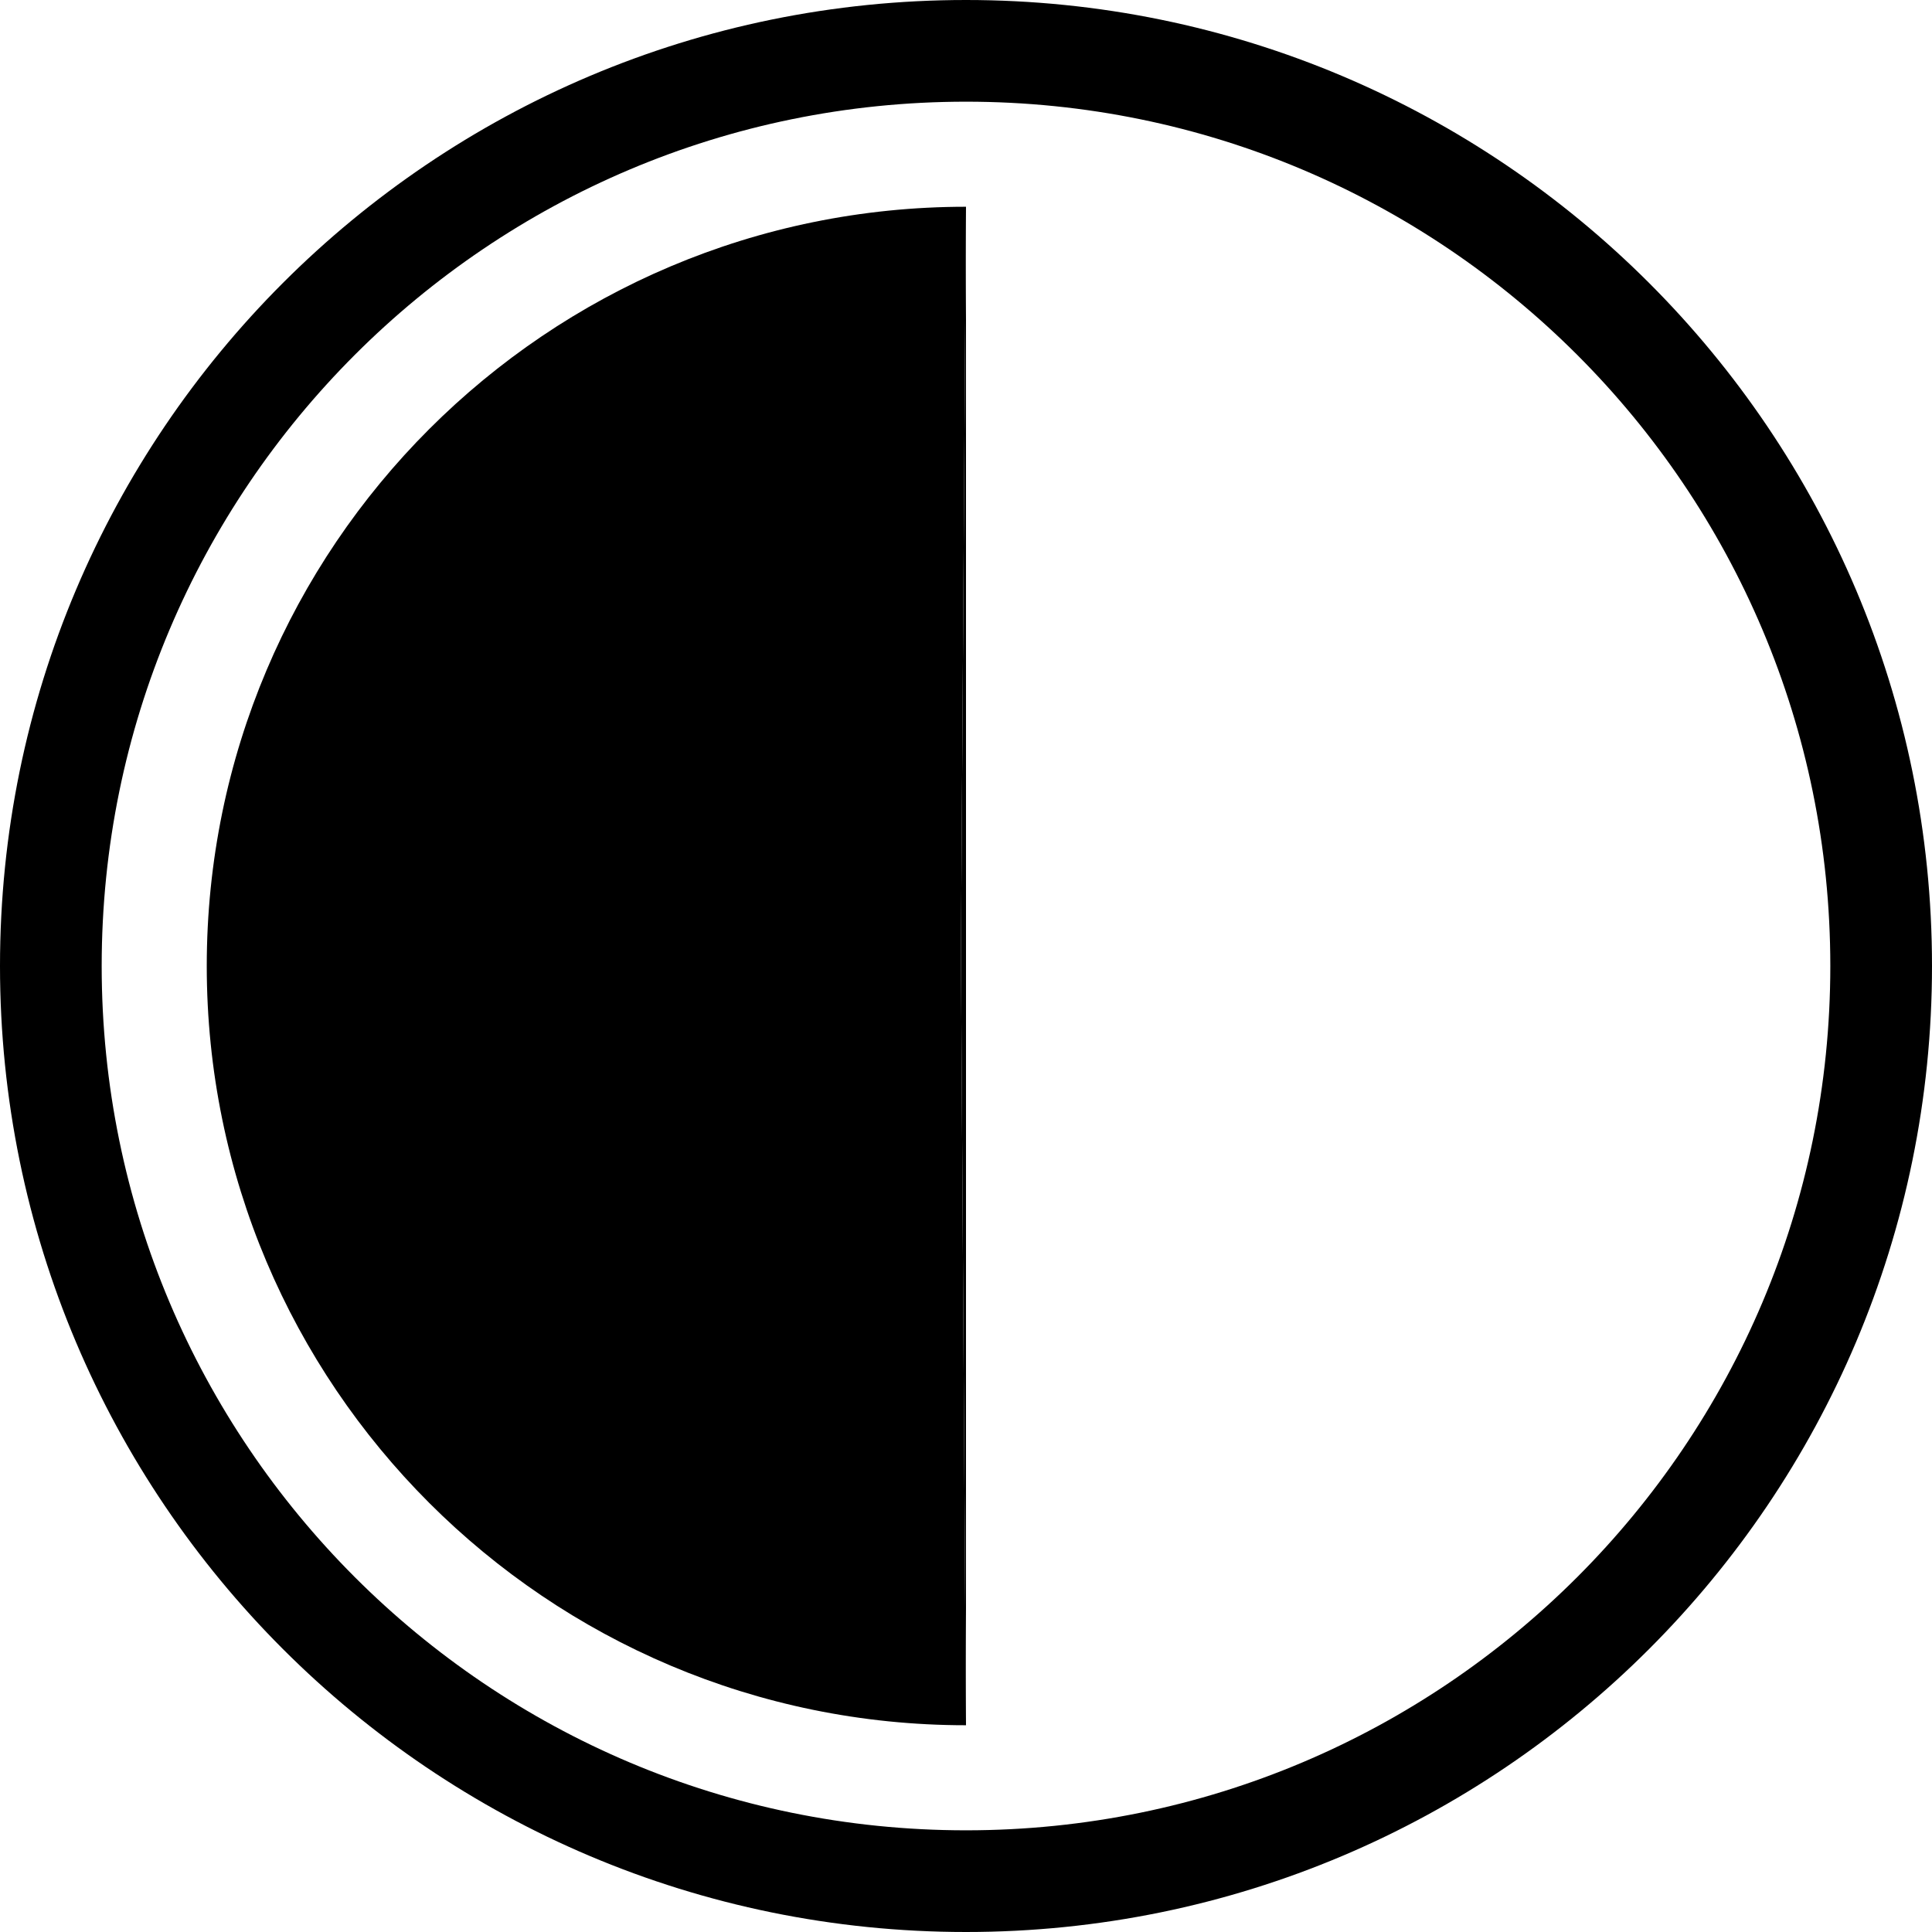
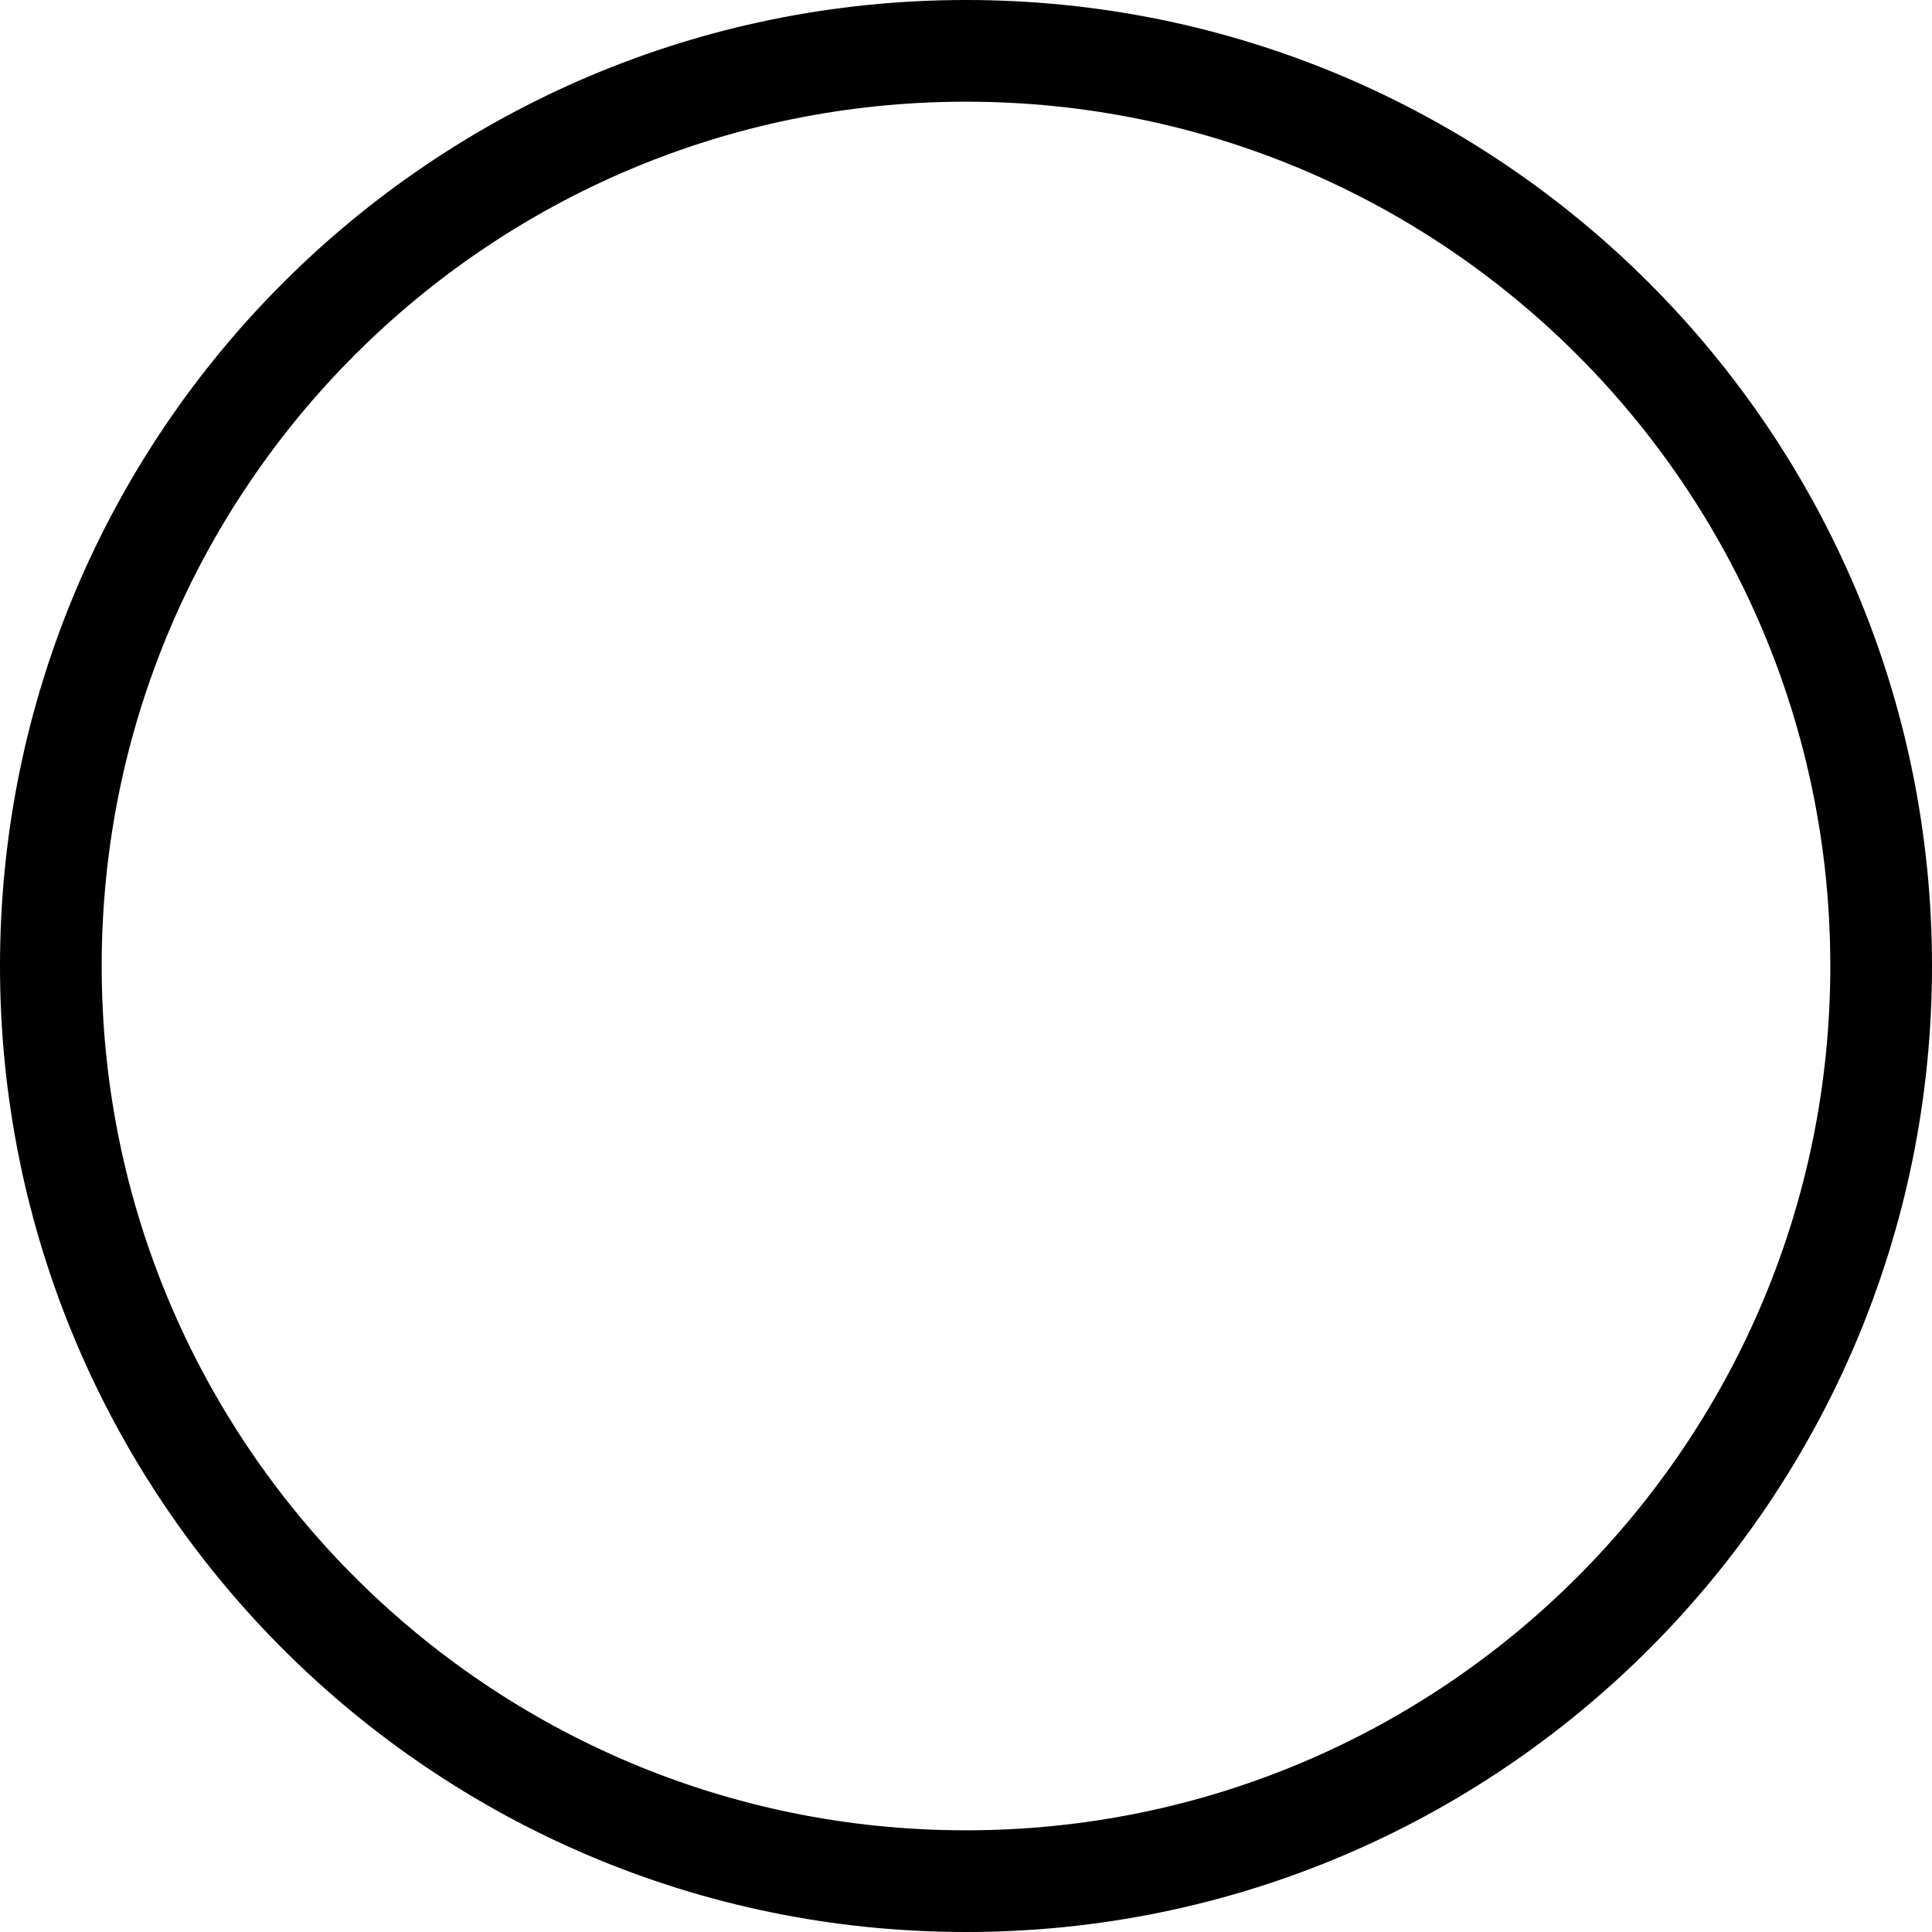
<svg xmlns="http://www.w3.org/2000/svg" width="570" height="570" viewBox="0 0 570 570">
  <g id="Light_mode" transform="translate(-255 -255)">
    <path id="Path_609" data-name="Path 609" d="M270,0C419.117,0,540,120.883,540,270S419.117,540,270,540,0,419.117,0,270,120.883,0,270,0Z" transform="translate(270 270)" fill="none" stroke="#000" stroke-width="30" />
-     <path id="Path_269" data-name="Path 269" d="M538.5,536.5,540,764c-123.7,0-224-100.3-224-224S416.3,316,540,316Z" />
-     <path id="Path_270" data-name="Path 270" d="M540,764l-1.5-227.5L540,316" />
  </g>
</svg>